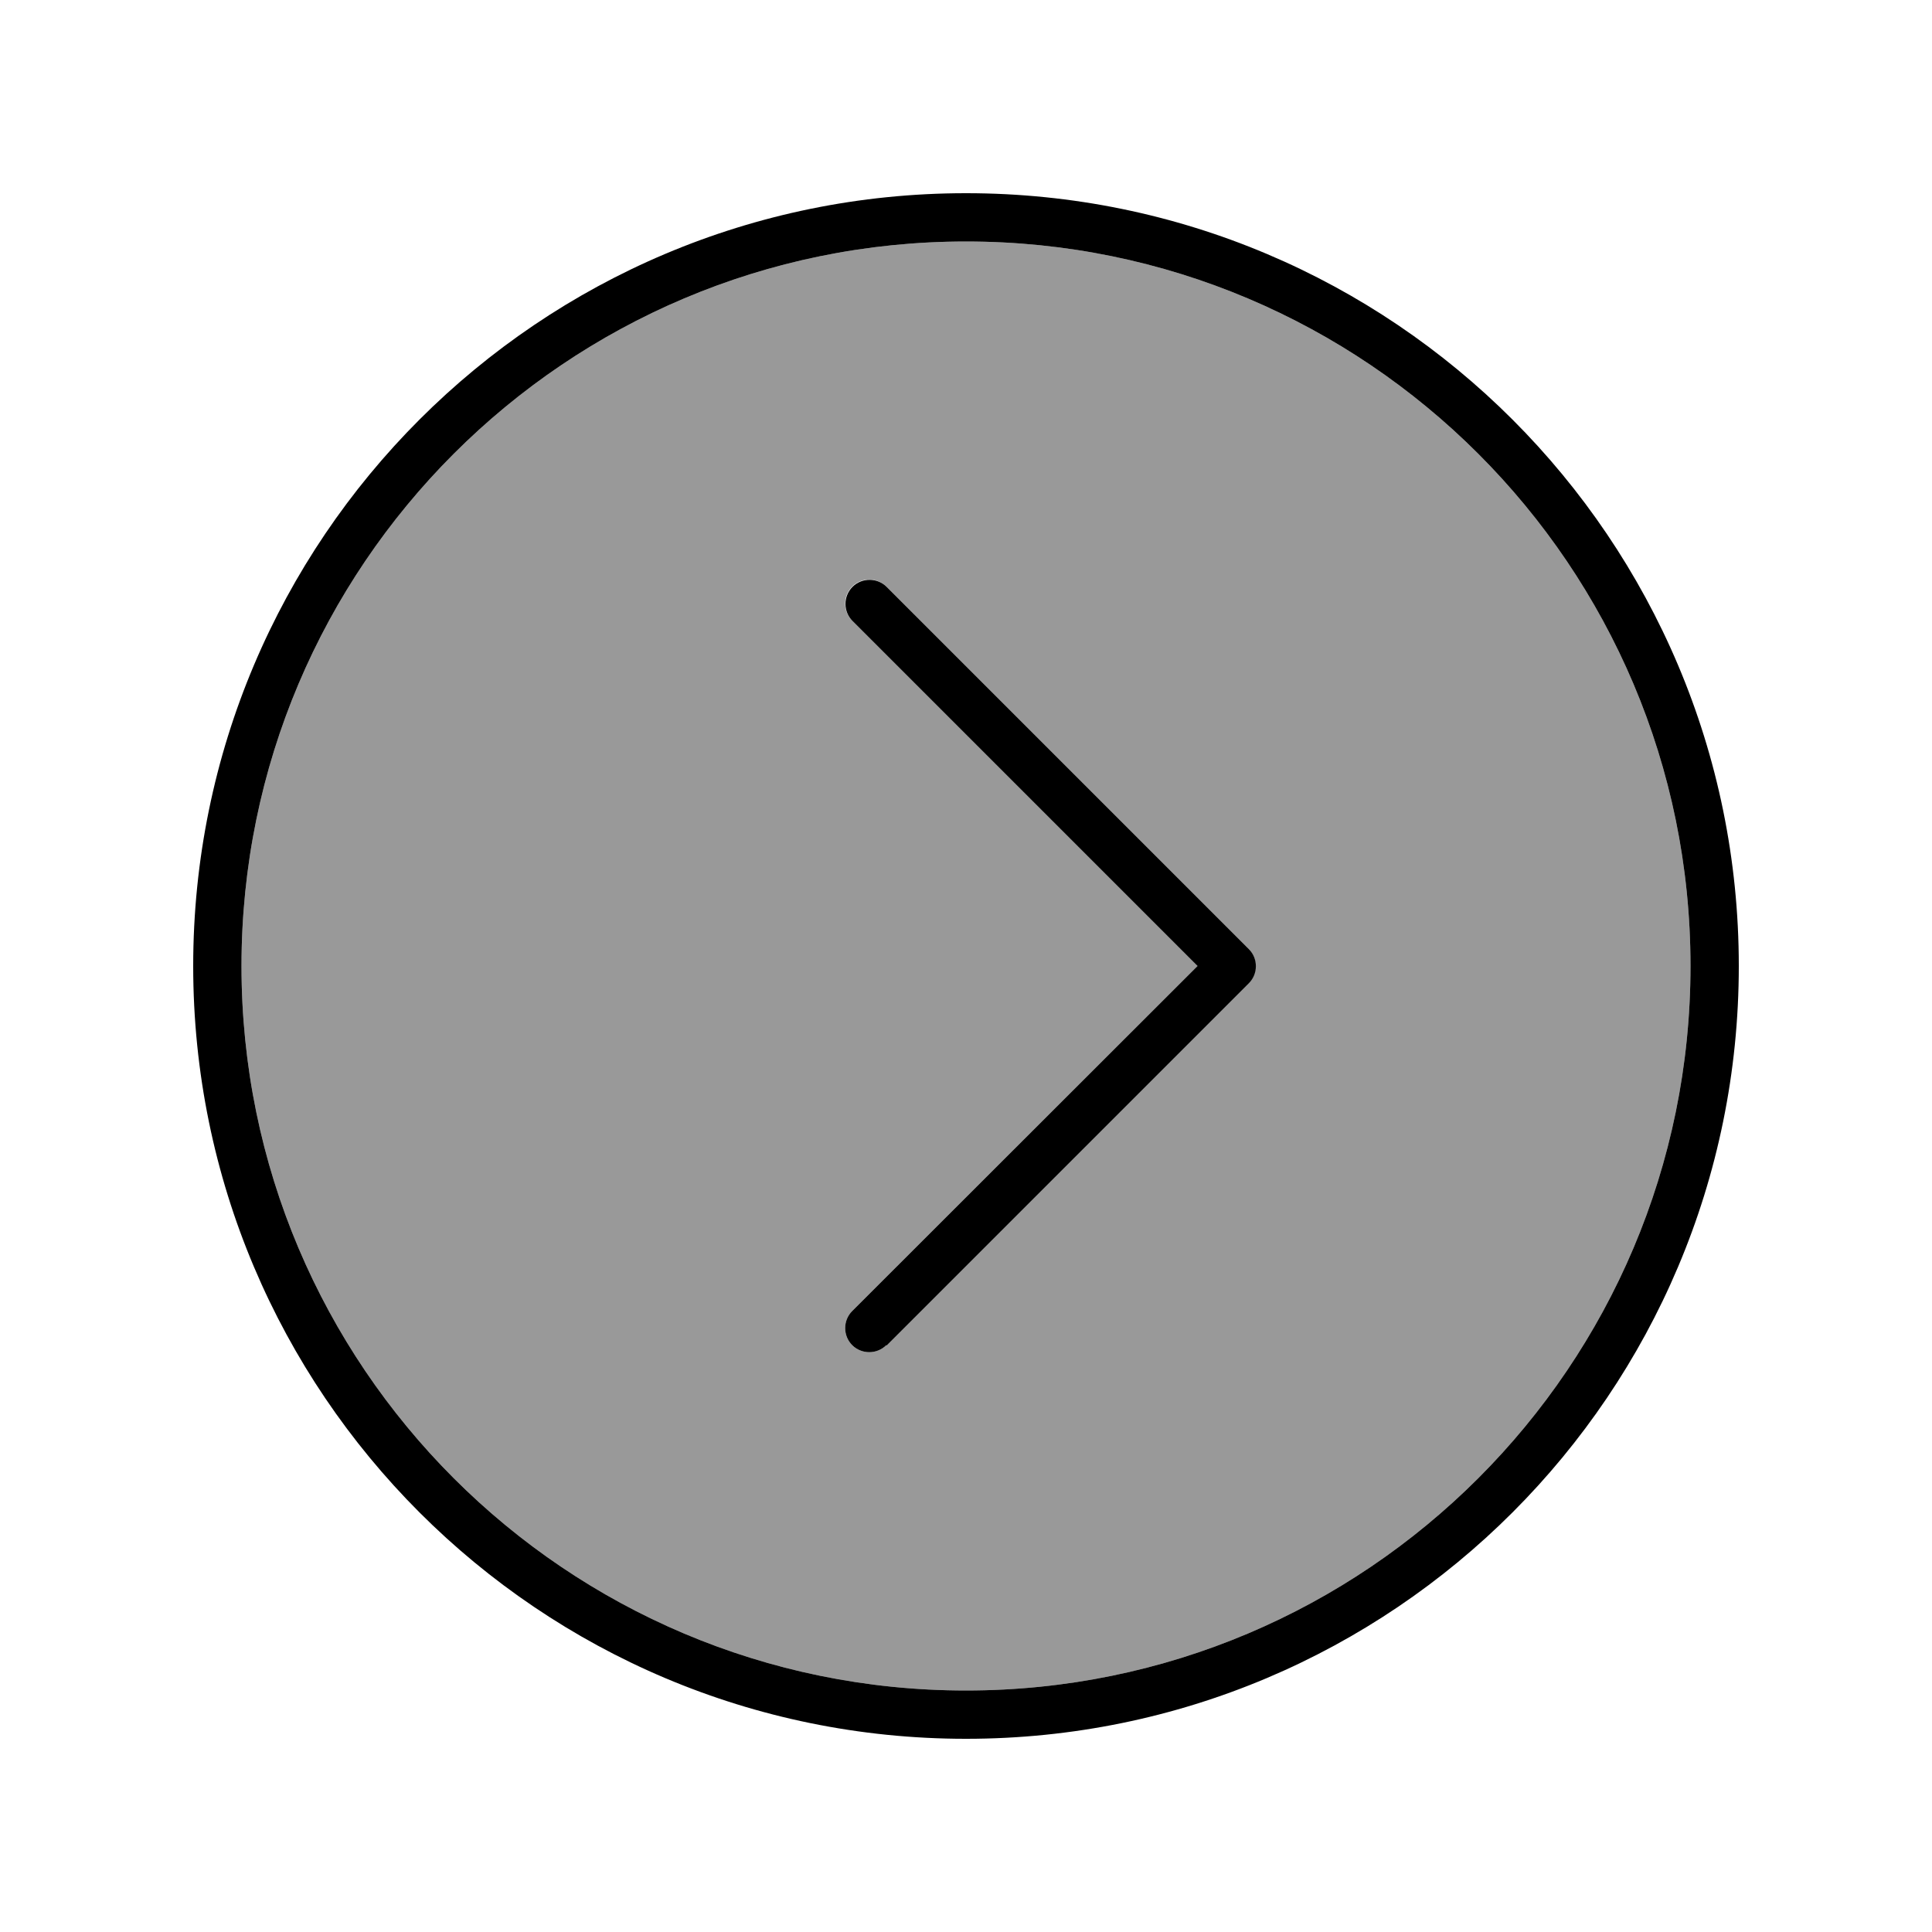
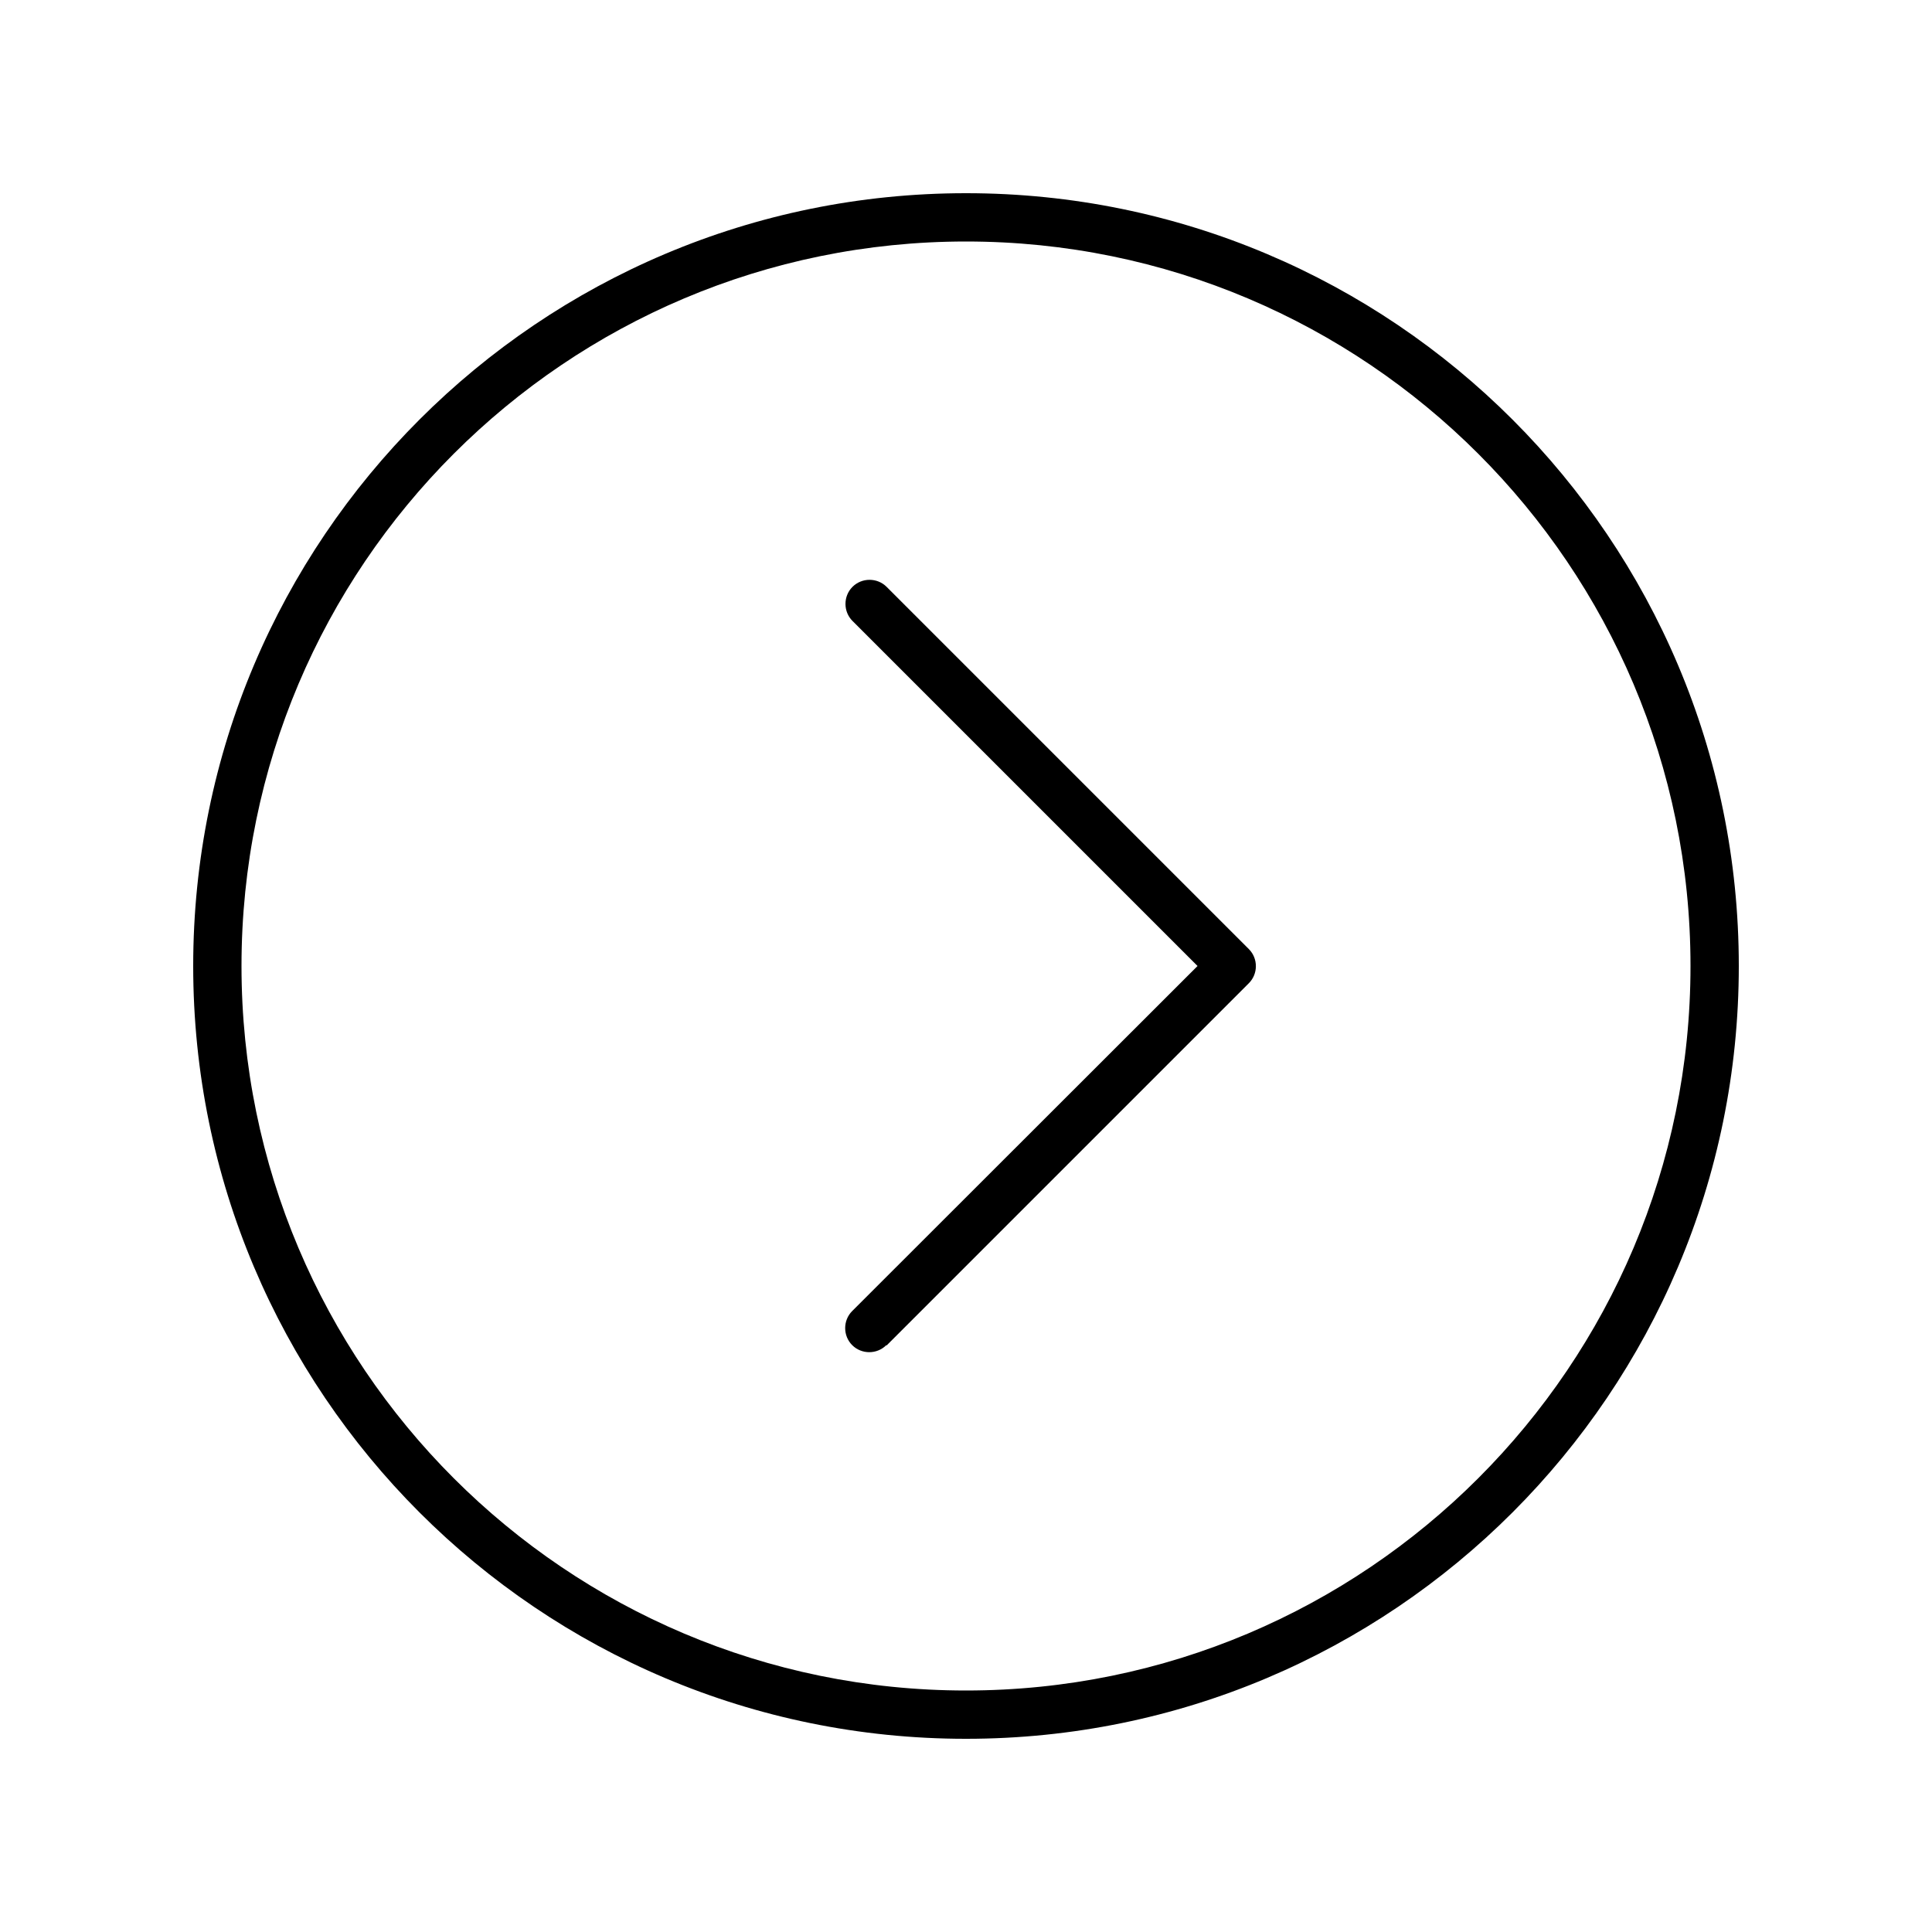
<svg xmlns="http://www.w3.org/2000/svg" viewBox="0 0 640 640">
-   <path opacity=".4" fill="currentColor" d="M560 320C560 452.5 452.5 560 320 560C187.5 560 80 452.5 80 320C80 187.5 187.5 80 320 80C452.5 80 560 187.5 560 320zM282.3 194.3C279.2 197.4 279.2 202.5 282.3 205.6L396.7 320L282.3 434.3C279.2 437.4 279.2 442.5 282.3 445.6C285.4 448.7 290.5 448.7 293.6 445.6L413.6 325.6C416.7 322.5 416.7 317.4 413.6 314.3L293.6 194.3C290.5 191.2 285.4 191.2 282.3 194.3z" />
  <path fill="currentColor" d="M560 320C560 452.5 452.5 560 320 560C187.5 560 80 452.5 80 320C80 187.5 187.5 80 320 80C452.5 80 560 187.5 560 320zM64 320C64 461.4 178.6 576 320 576C461.4 576 576 461.4 576 320C576 178.6 461.4 64 320 64C178.6 64 64 178.6 64 320zM293.7 445.7L413.7 325.7C416.8 322.6 416.8 317.5 413.7 314.4L293.7 194.4C290.6 191.3 285.5 191.3 282.4 194.4C279.3 197.5 279.3 202.6 282.4 205.7L396.7 320L282.3 434.3C279.2 437.4 279.2 442.5 282.3 445.6C285.4 448.7 290.5 448.7 293.6 445.6z" />
</svg>